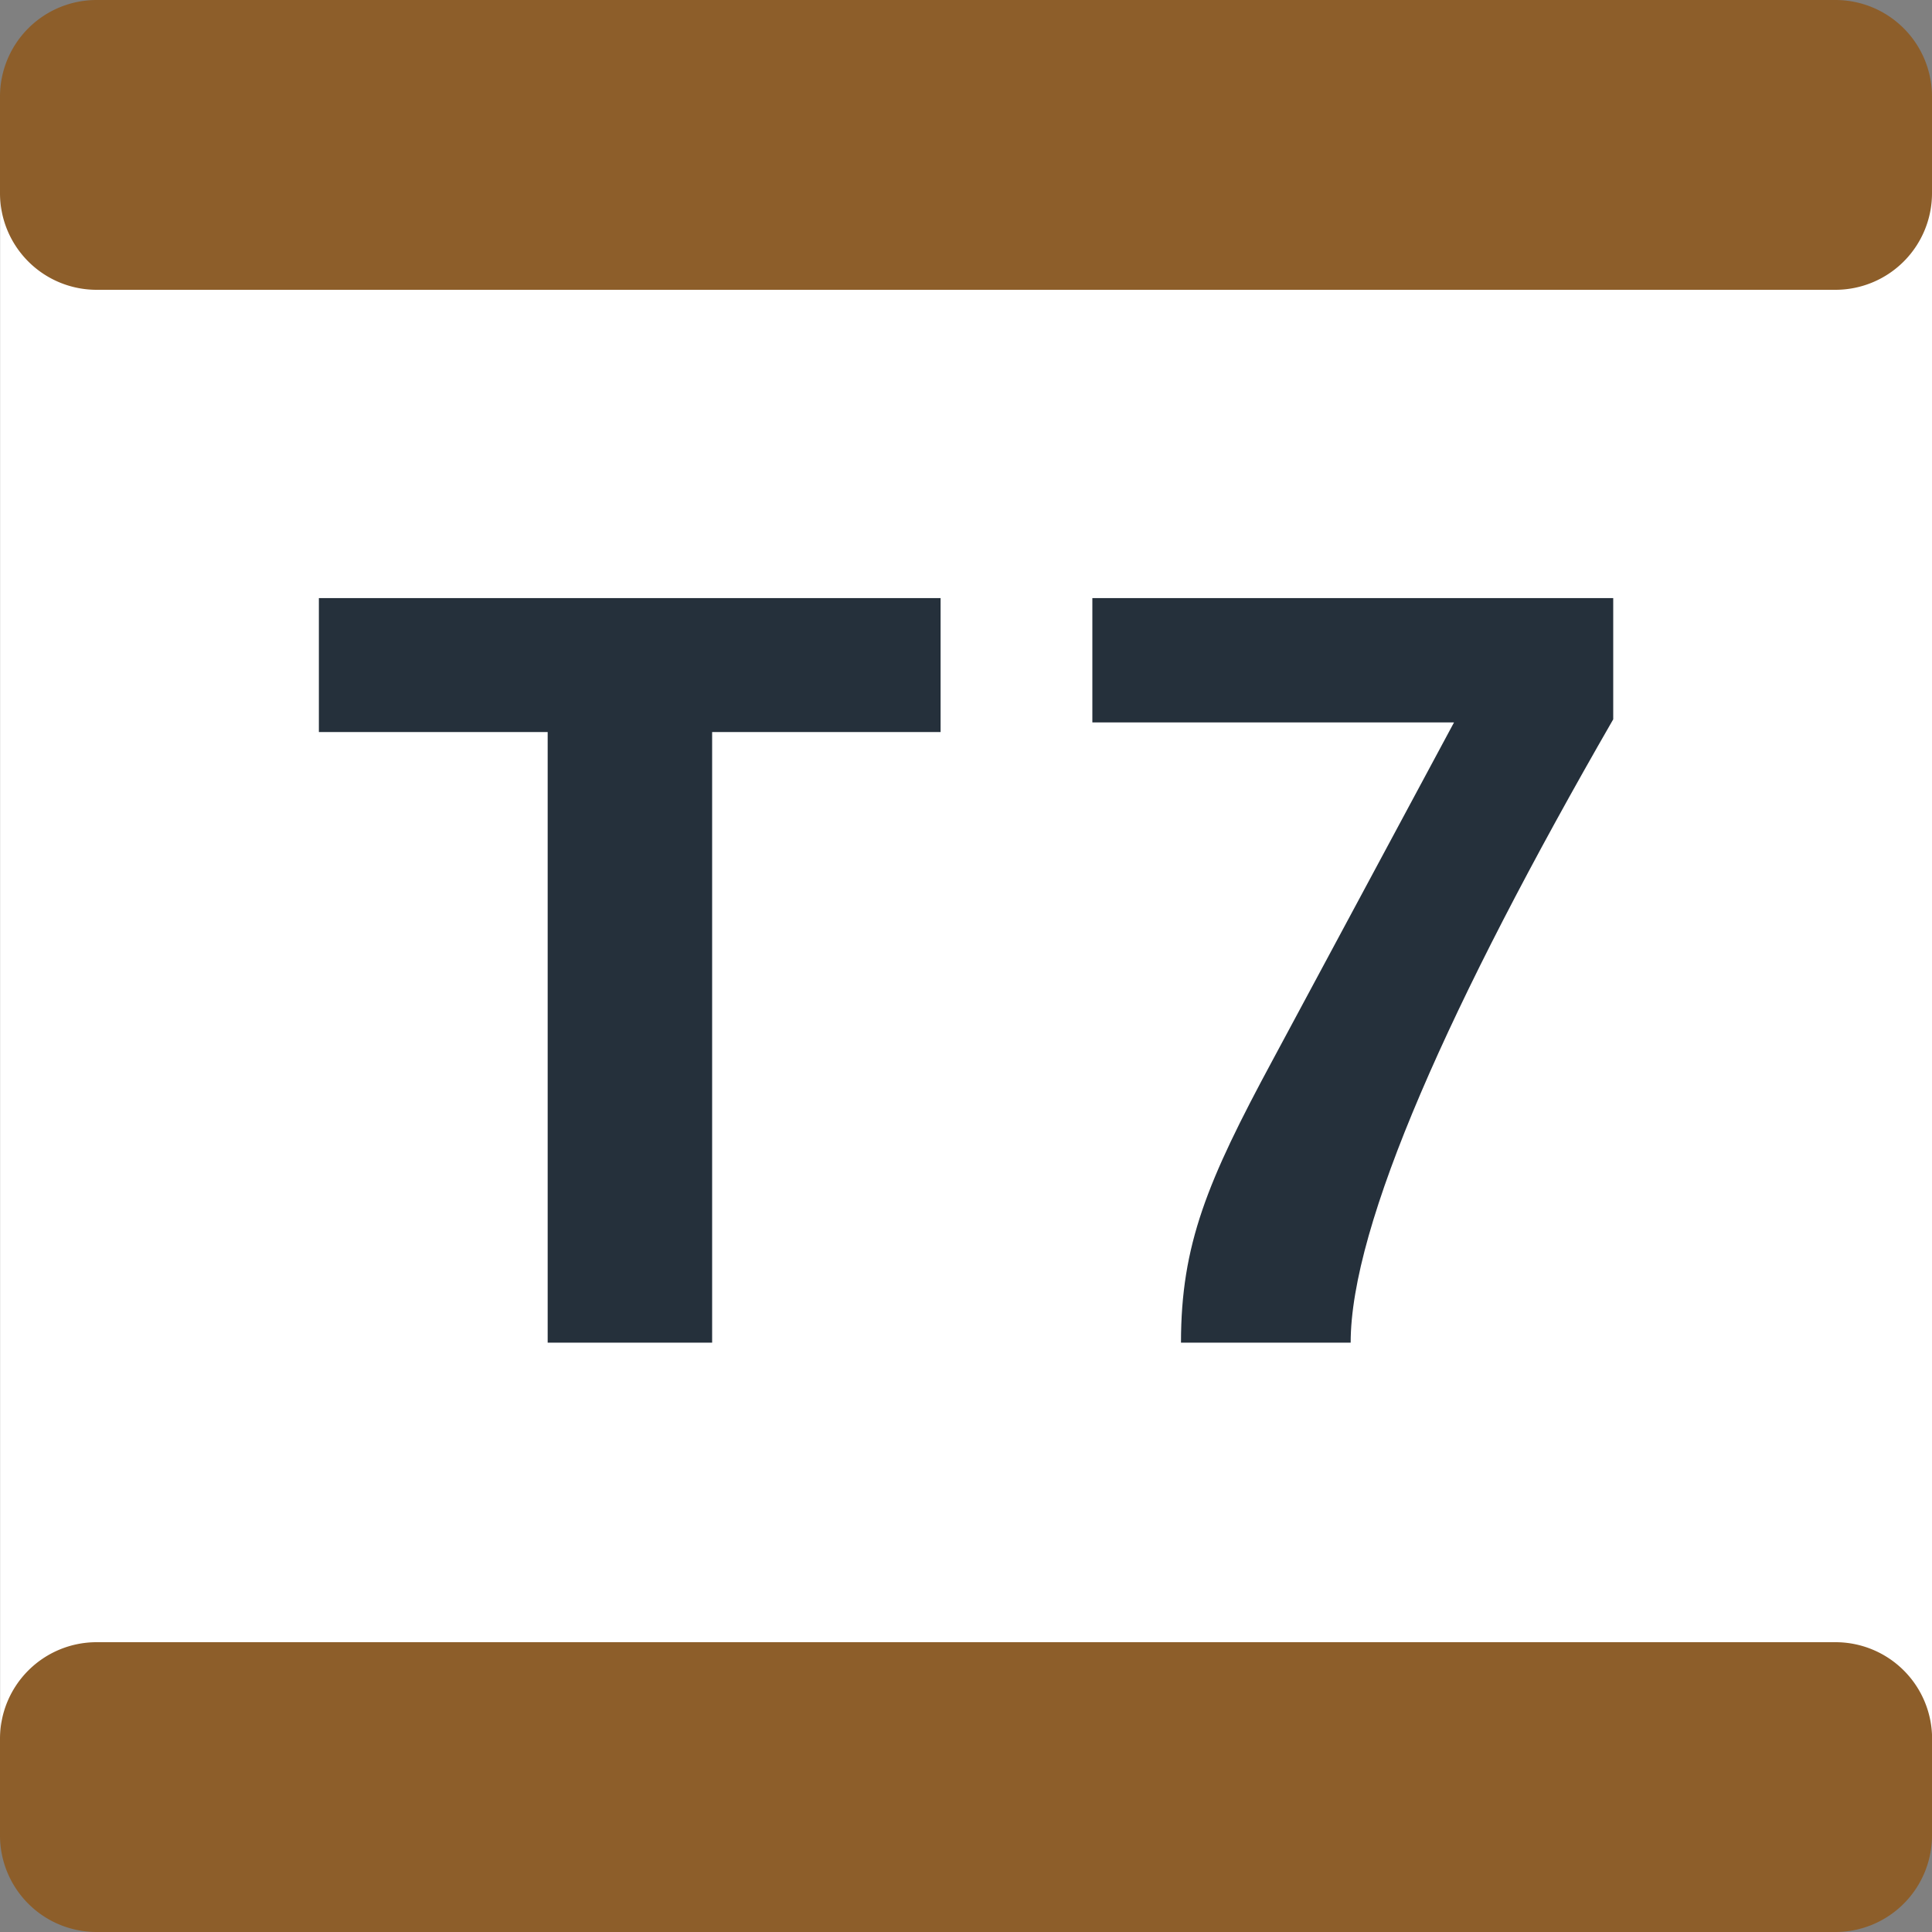
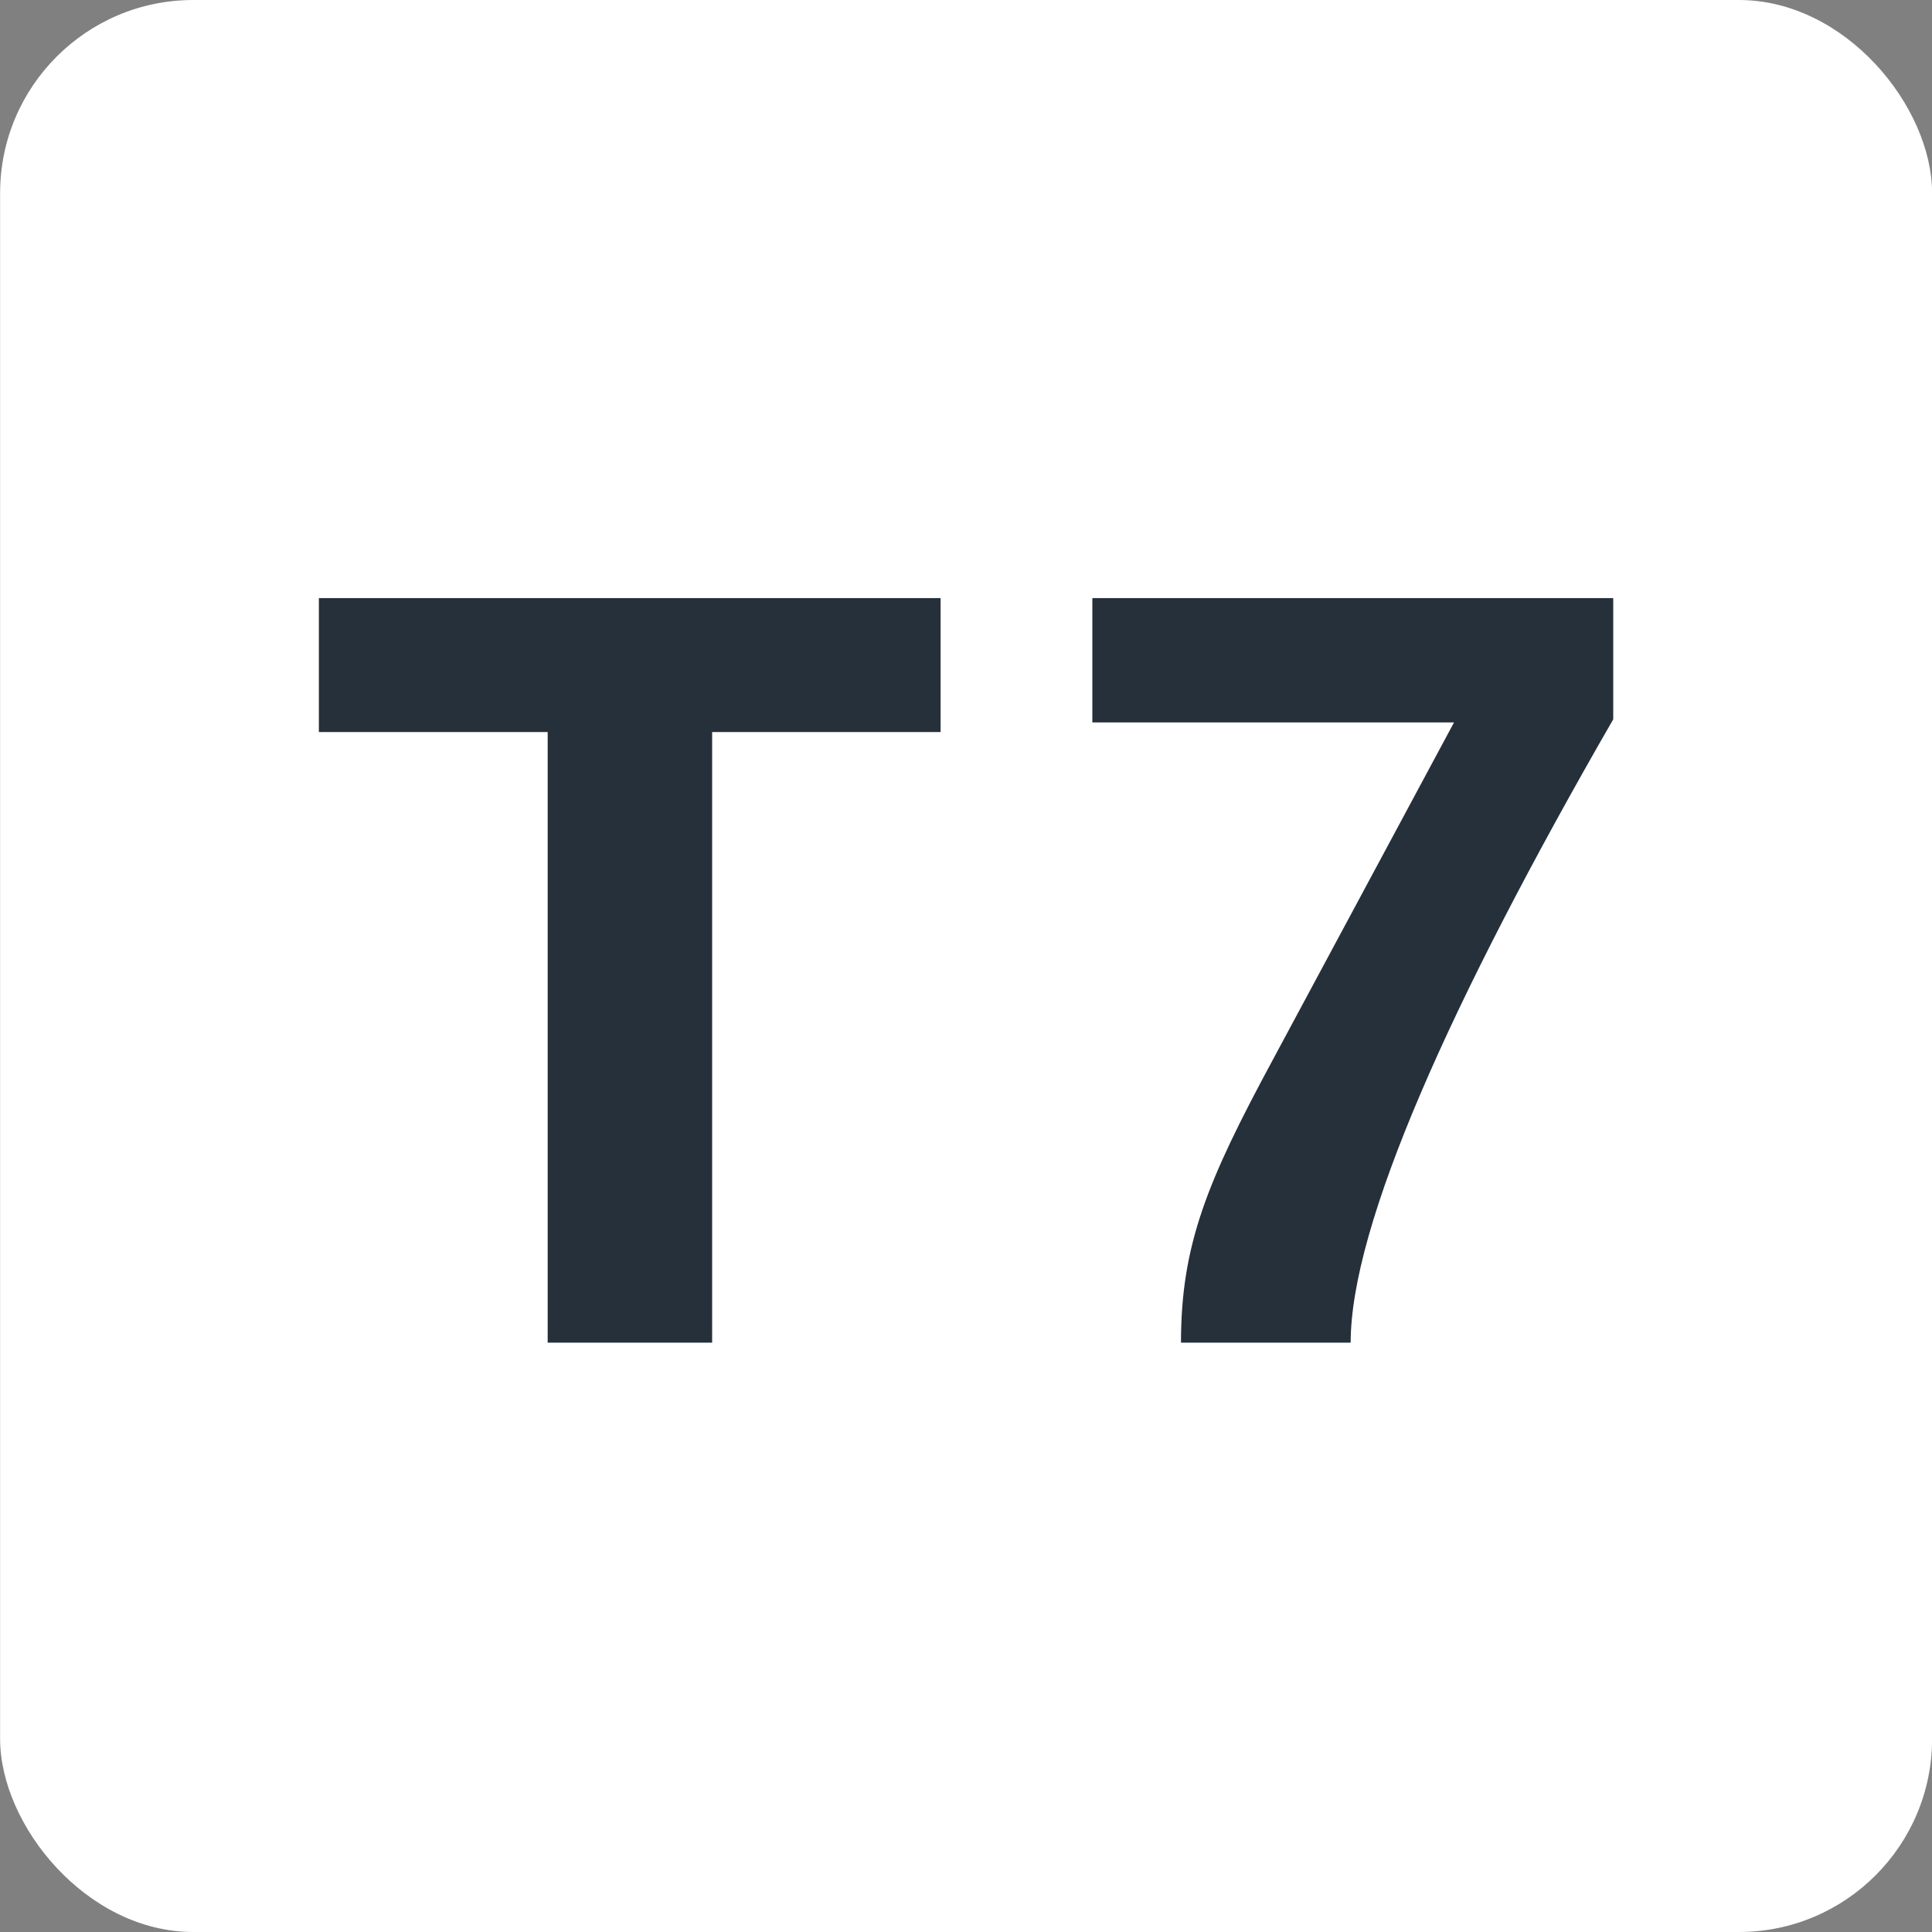
<svg xmlns="http://www.w3.org/2000/svg" width="30" height="30" viewBox="0 0 40 40" x="230" y="180">
  <rect x="0" y="0" width="40" height="40" fill="#808080" stroke="none" />
  <g clip-path="url(#bvclip0)">
    <rect x=".002" width="40" height="40" rx="4" fill="white" />
    <path d="M14.744 15.156v12.642h-3.405V15.156H6.602v-2.773h12.872v2.773h-4.73M27.964 27.798h-3.513c0-2.03.544-3.34 1.898-5.85l3.755-6.991h-7.488v-2.574H33.4v2.51c-3.384 5.872-5.436 10.476-5.436 12.905" fill="#25303b" />
-     <path d="M38 0H2a2 2 0 00-2 2v2a2 2 0 002 2h36a2 2 0 002-2V2a2 2 0 00-2-2M40.002 38v-2a2 2 0 00-2-2H2a2 2 0 00-2 2v2a2 2 0 002 2h36a2 2 0 002-2" fill="#8d5e2a" />
  </g>
  <defs>
    <clipPath id="bvclip0">
      <path fill="white" d="M0 0h40v40H0" />
    </clipPath>
  </defs>
</svg>